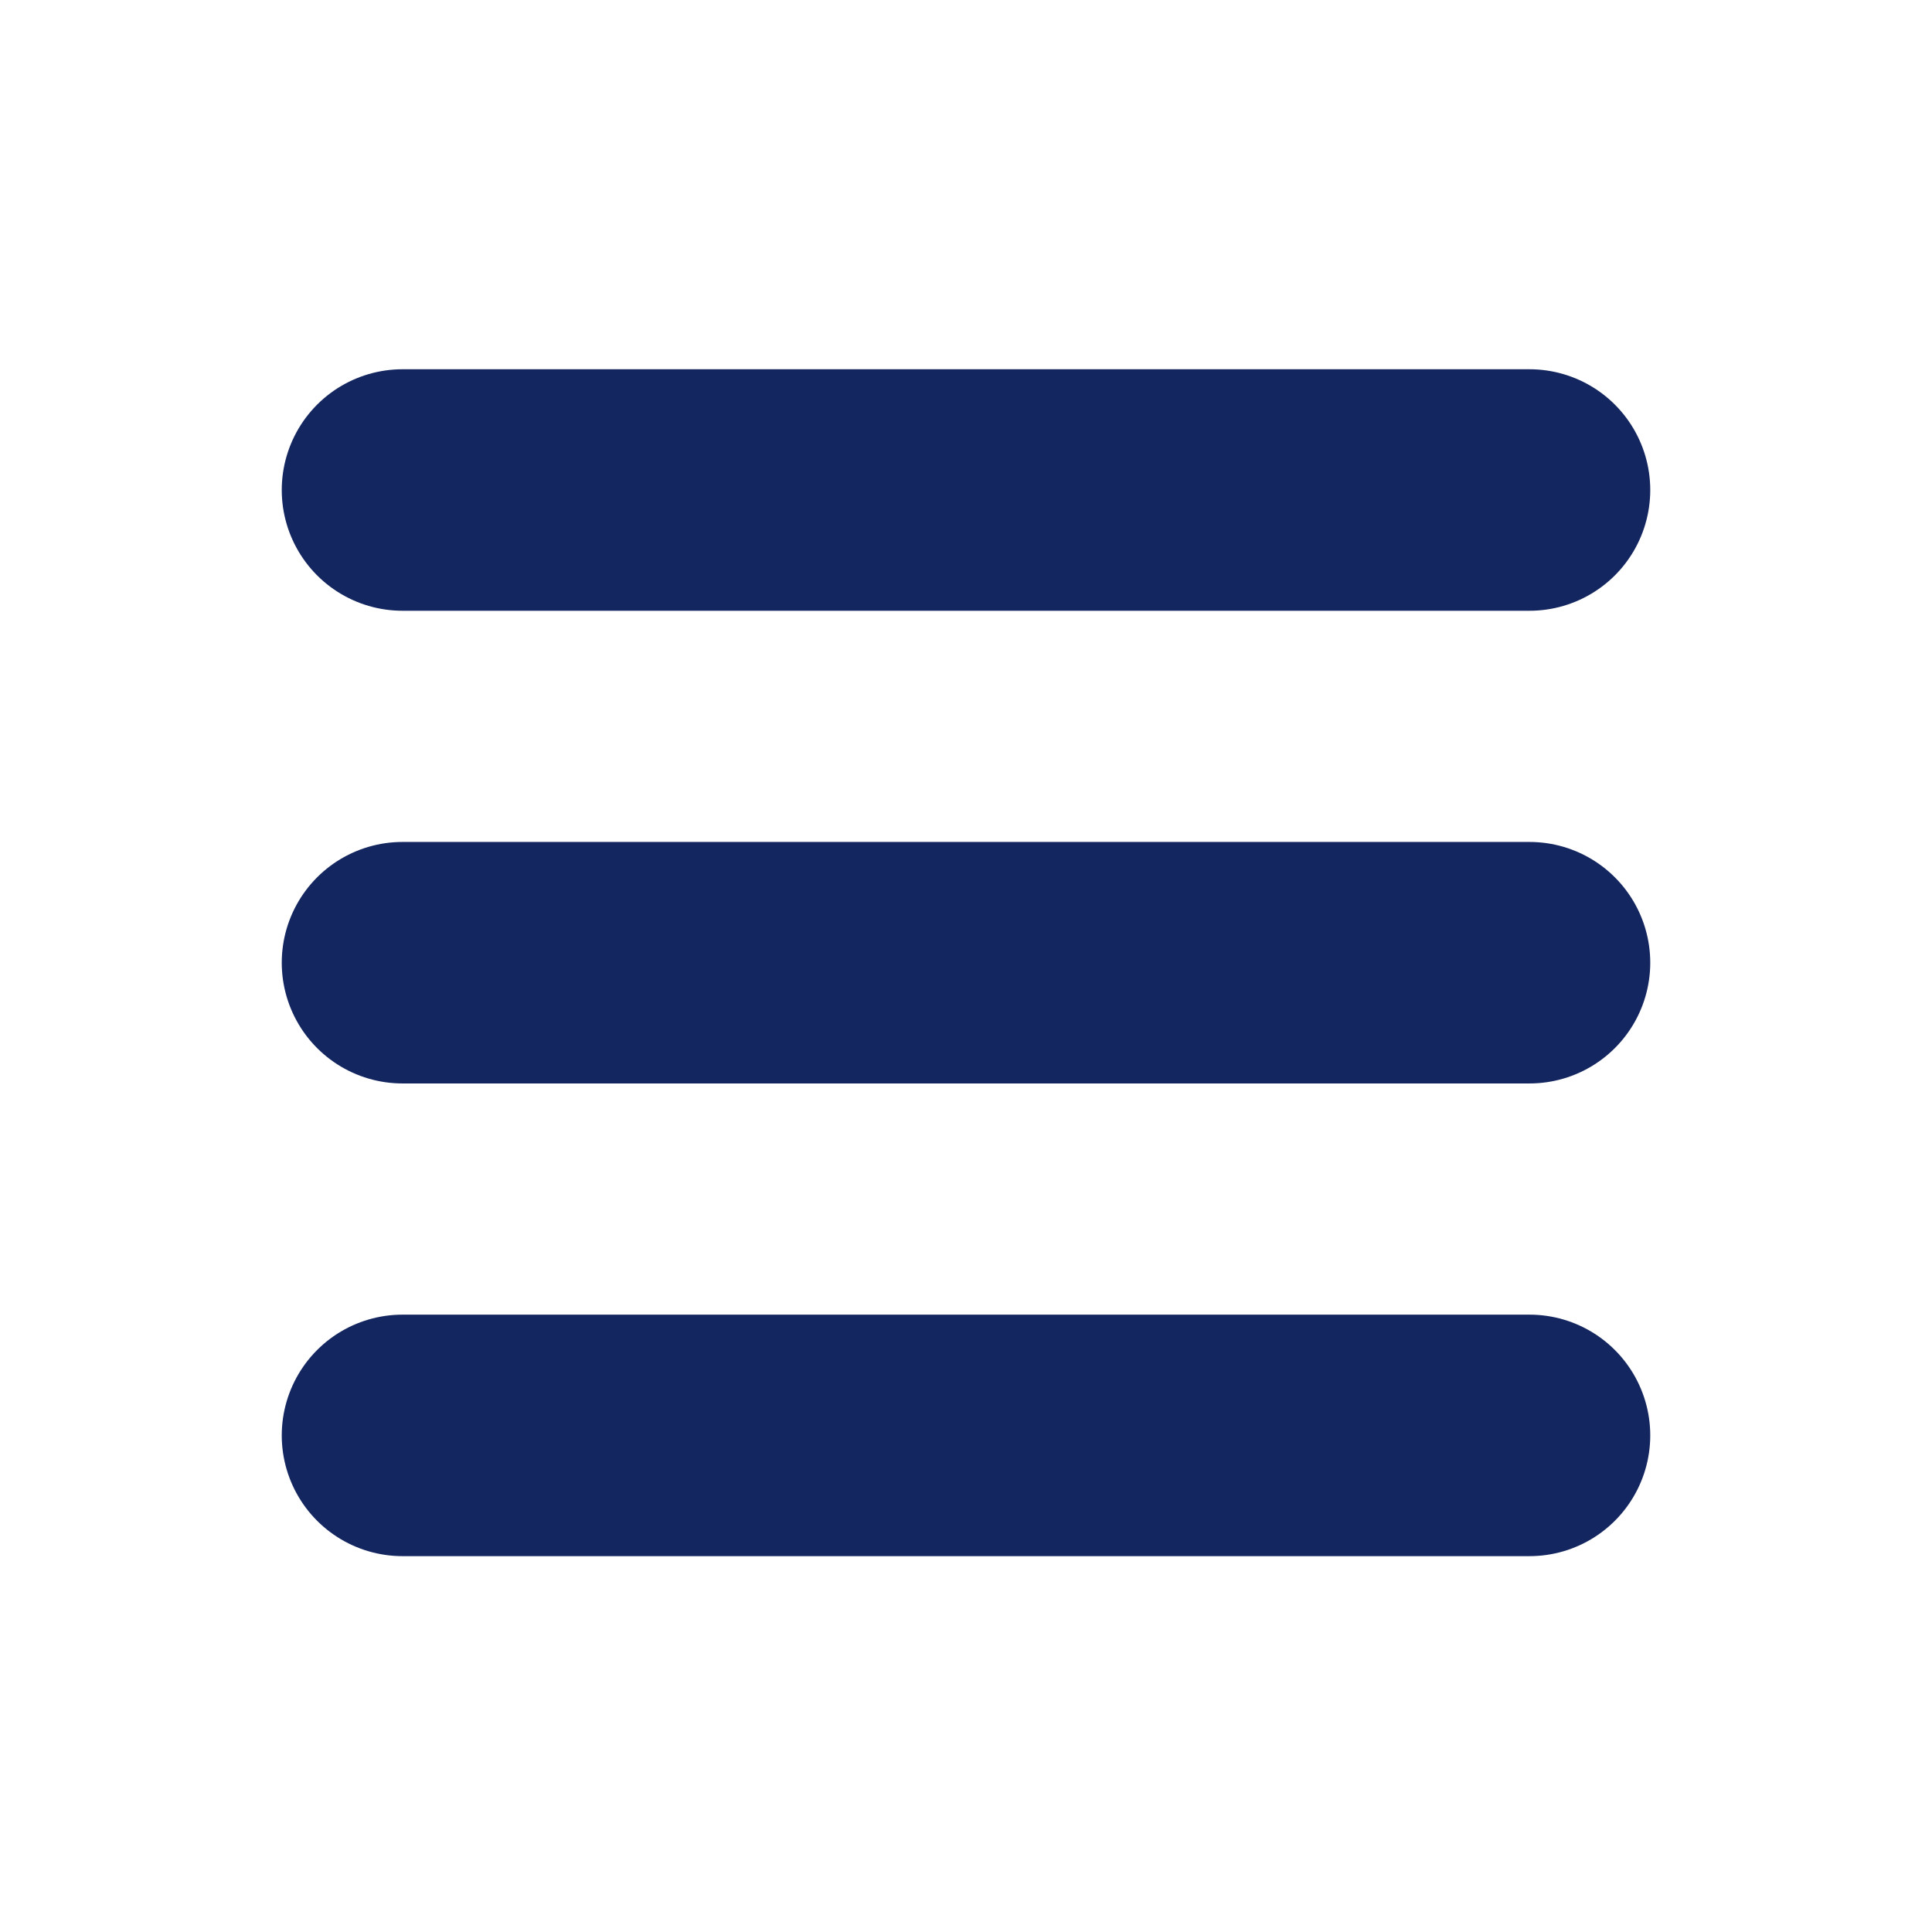
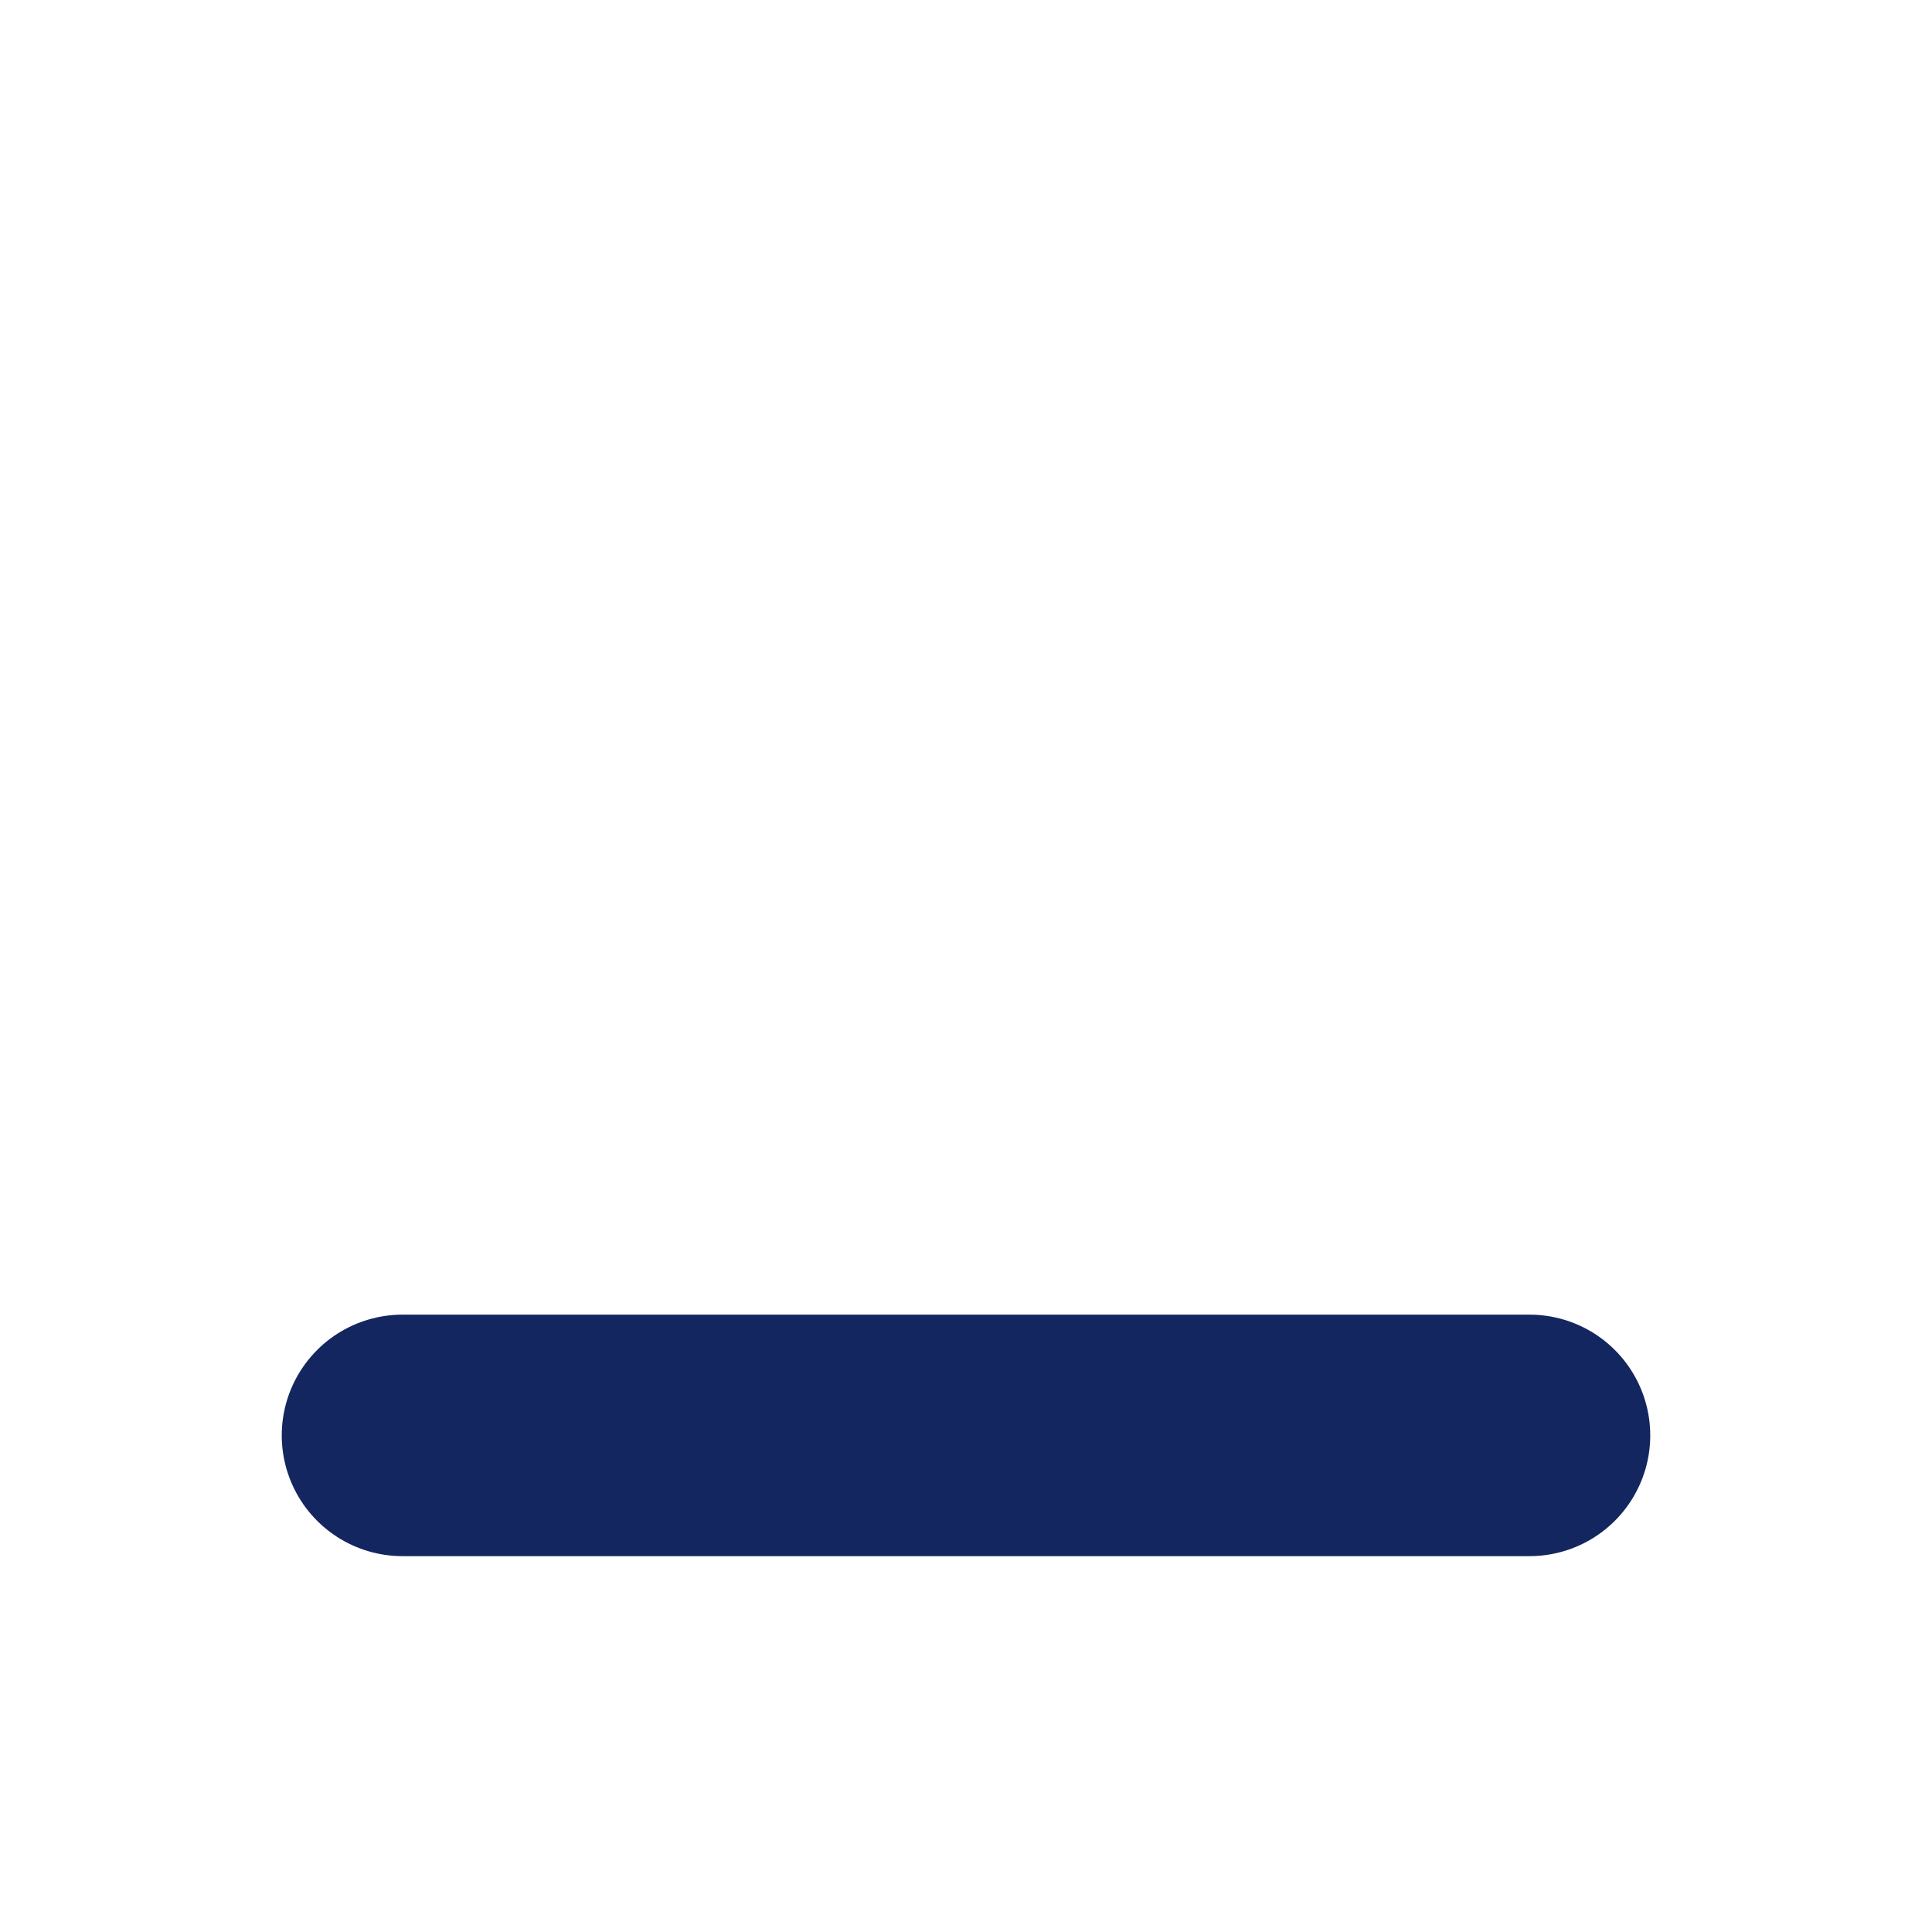
<svg xmlns="http://www.w3.org/2000/svg" width="24" height="24" viewBox="0 0 24 24">
  <defs>
    <style>.a{fill:#fff;opacity:0;}.b{fill:none;stroke:#14265f;stroke-linecap:round;stroke-linejoin:round;stroke-width:3px;}</style>
  </defs>
-   <rect class="a" width="24" height="24" />
  <g transform="translate(-2.95 -5.863)">
-     <path class="b" d="M7.95,11.95h14" />
-     <path class="b" d="M7.95,23.95h14" transform="translate(0 -6.128)" />
    <path class="b" d="M7.95,35.95h14" transform="translate(0 -12.256)" />
  </g>
</svg>